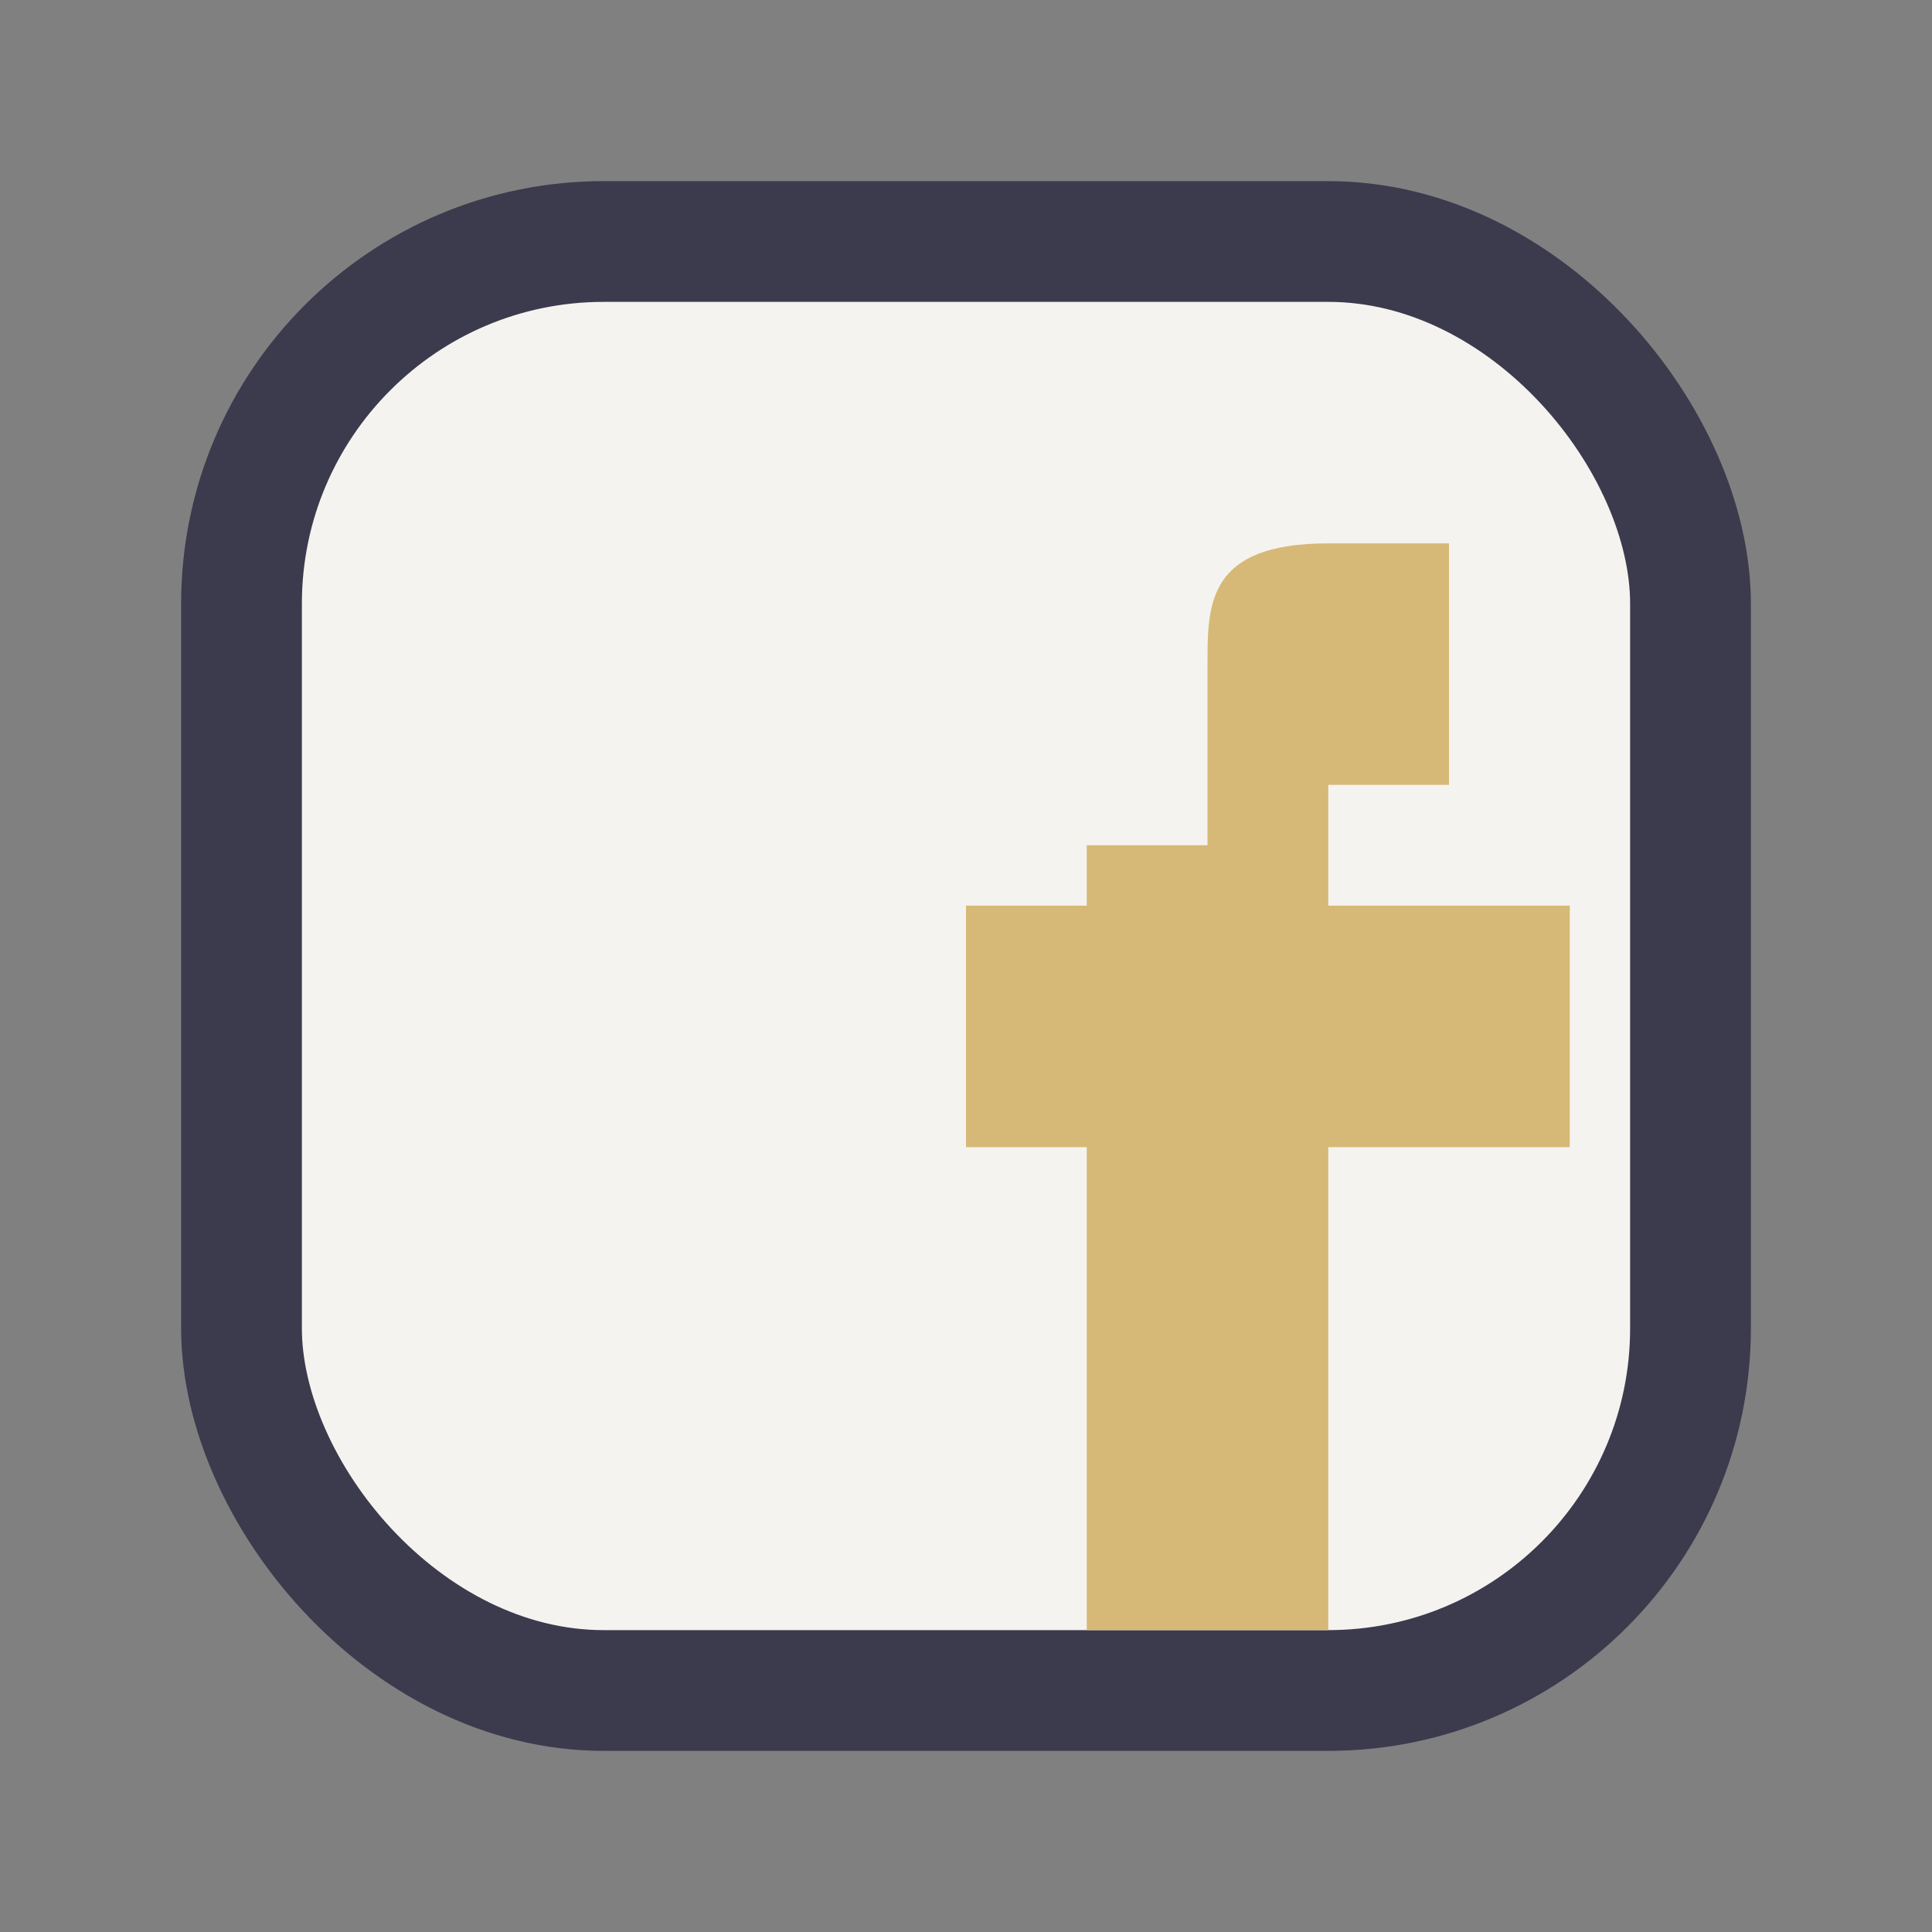
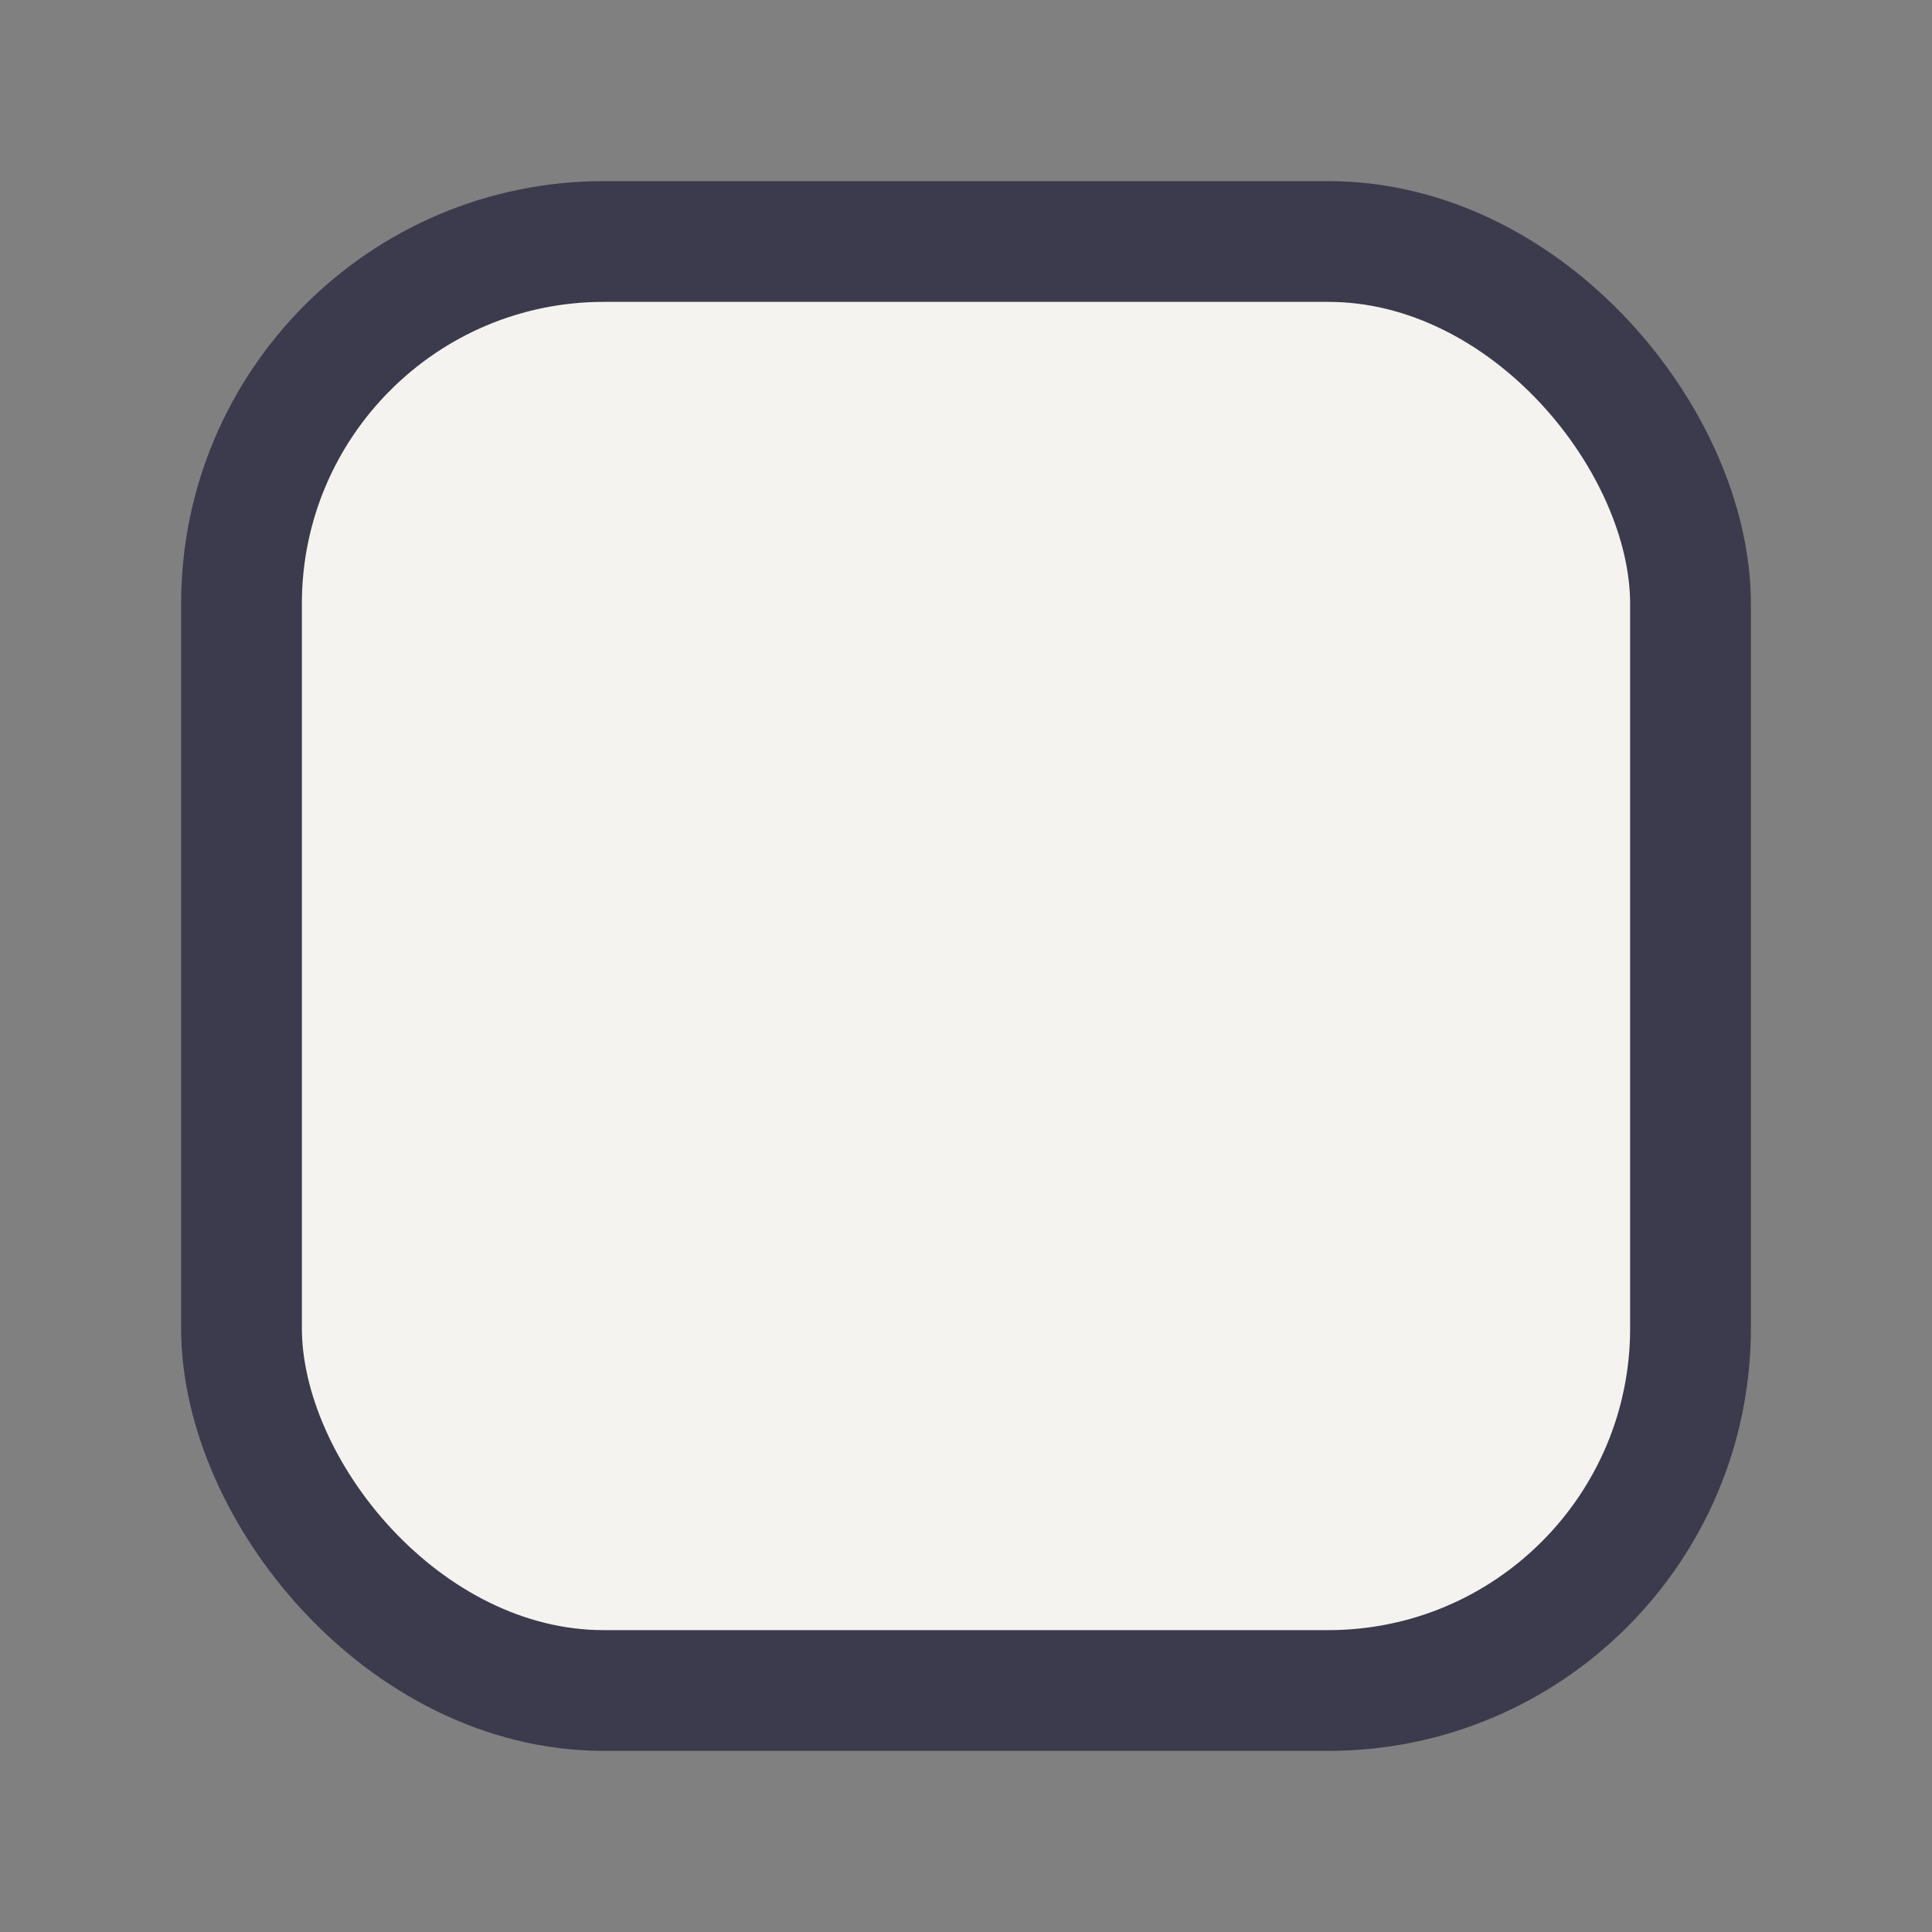
<svg xmlns="http://www.w3.org/2000/svg" width="32" height="32" viewBox="0 0 32 32">
  <rect x="0" y="0" width="32" height="32" fill="#808080" stroke="none" />
  <rect x="4" y="4" width="24" height="24" rx="6" fill="#F5F3EF" stroke="#3C3A4D" stroke-width="2" />
-   <path d="M18 14h2v-3c0-1 0-2 2-2h2v4h-2v2h4v4h-4v8h-4v-8h-2v-4h2v-2z" fill="#D6B977" />
</svg>